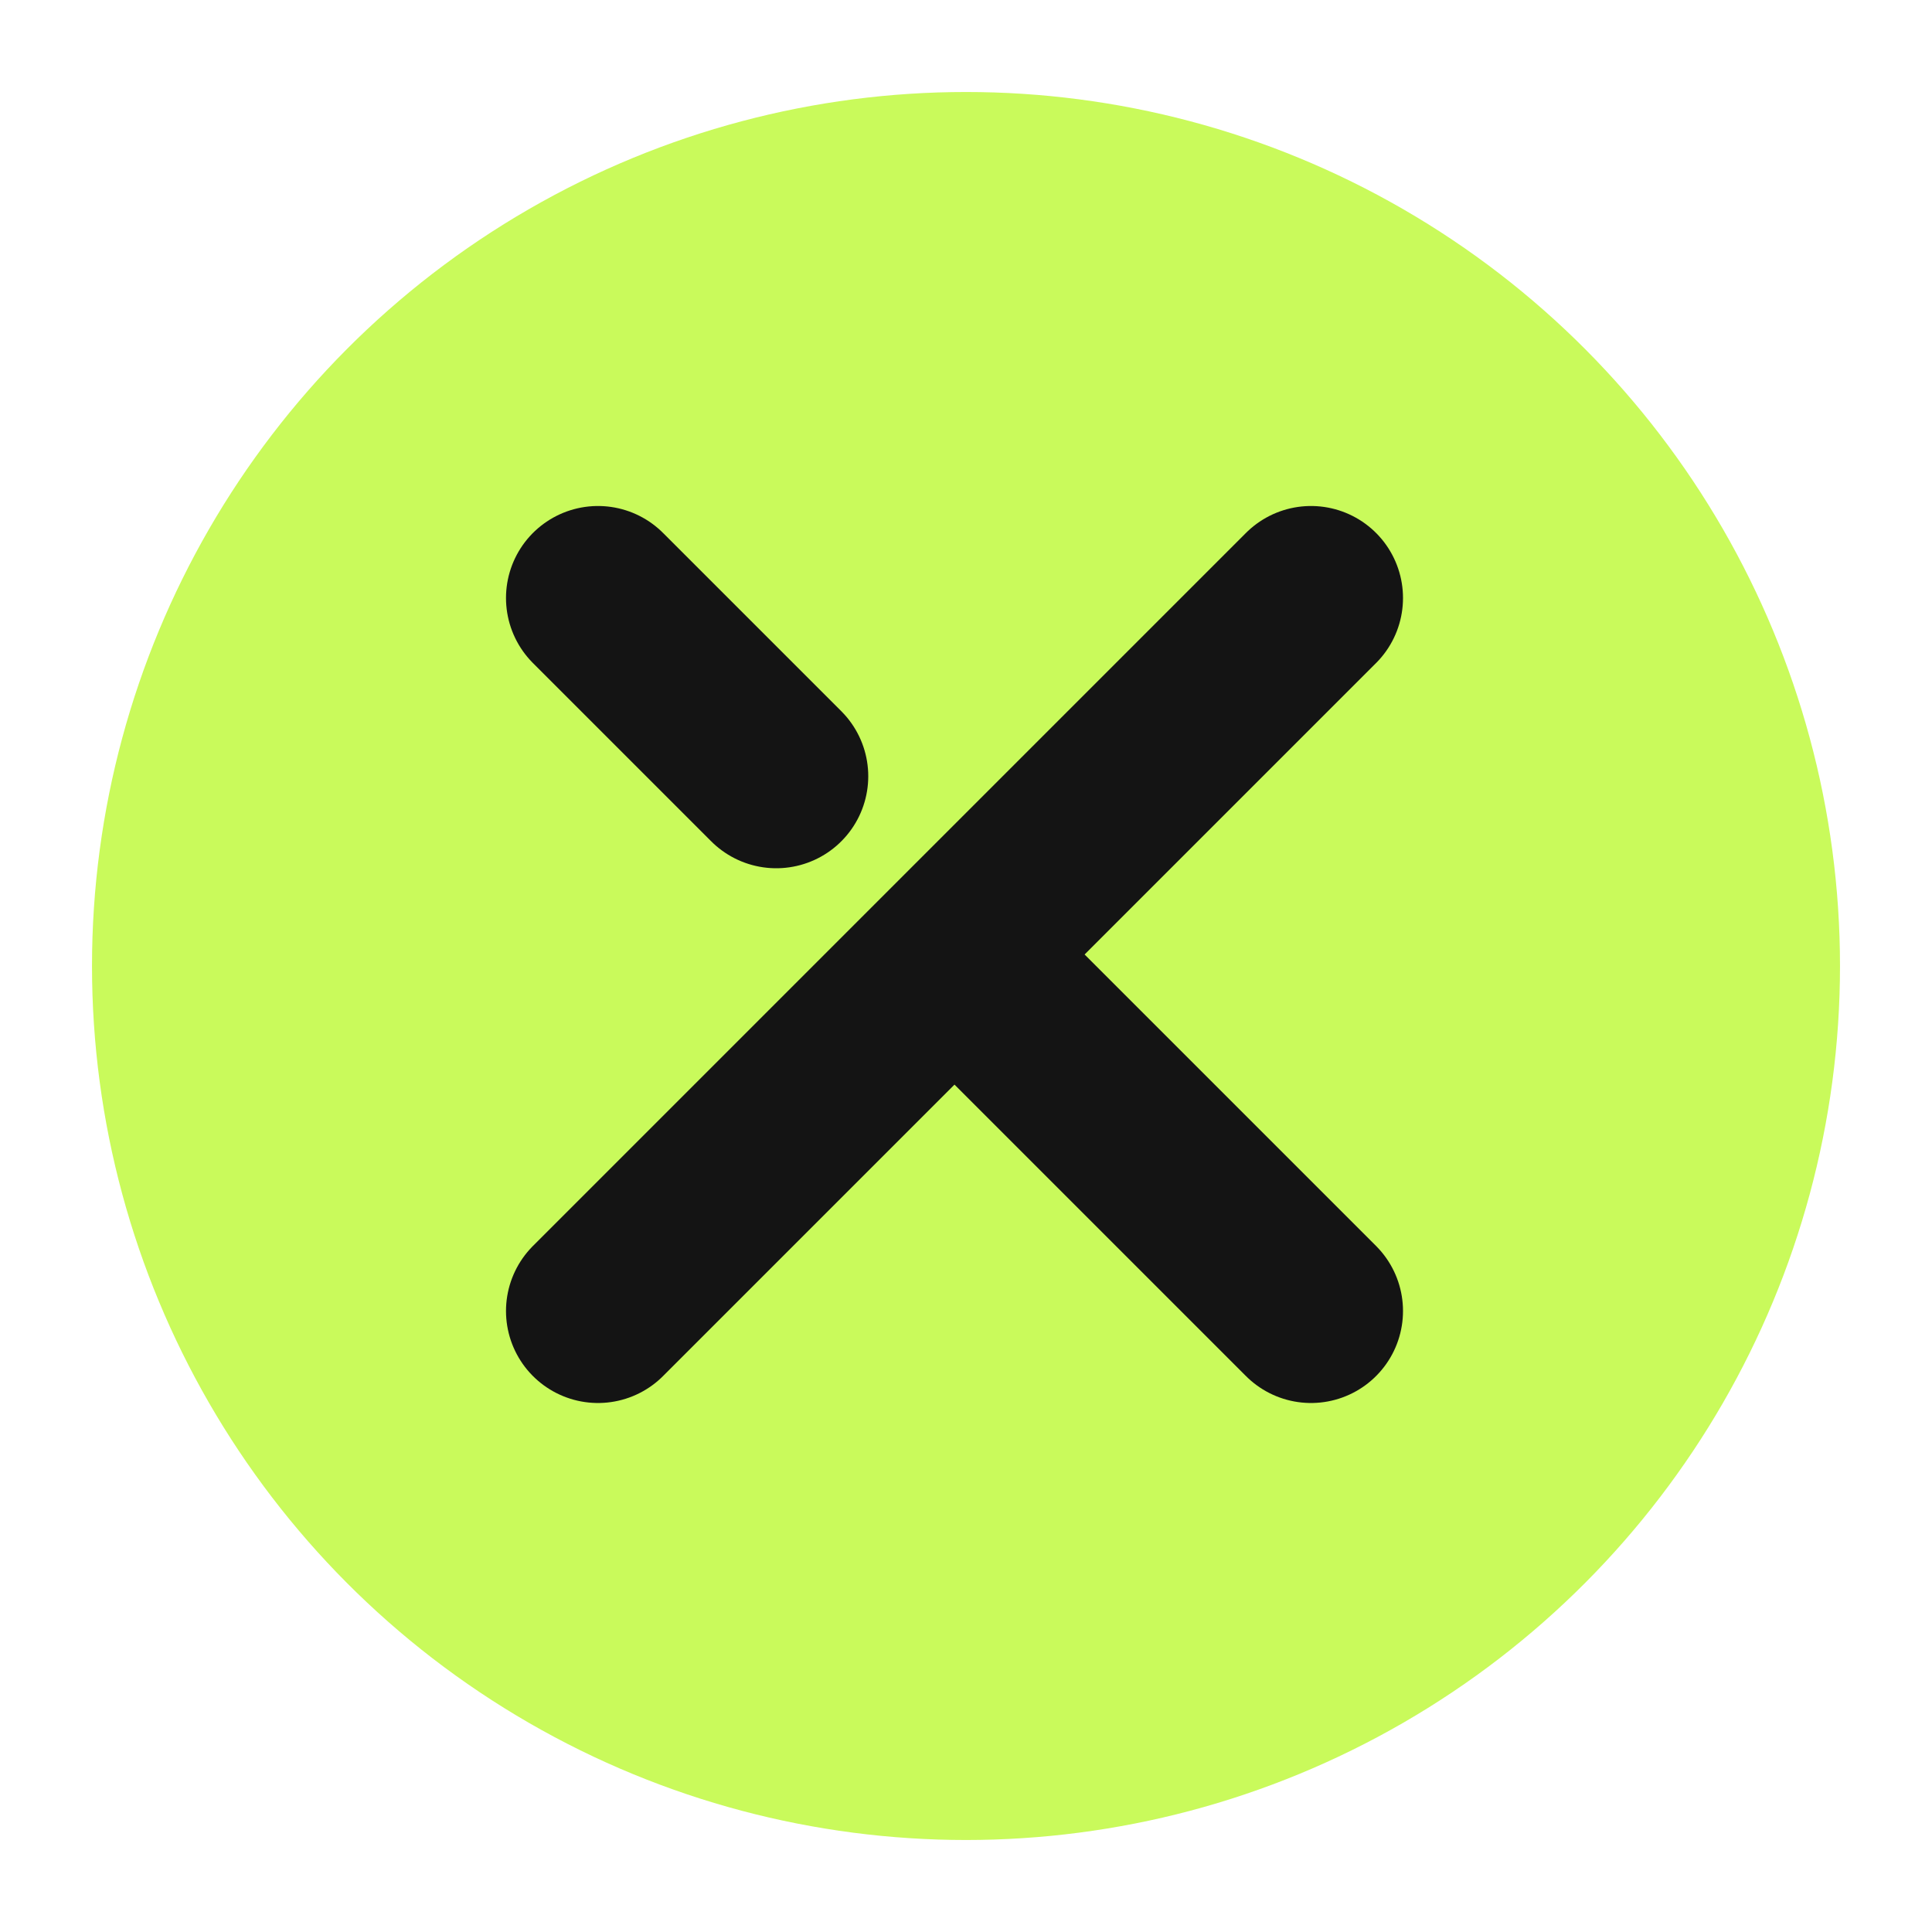
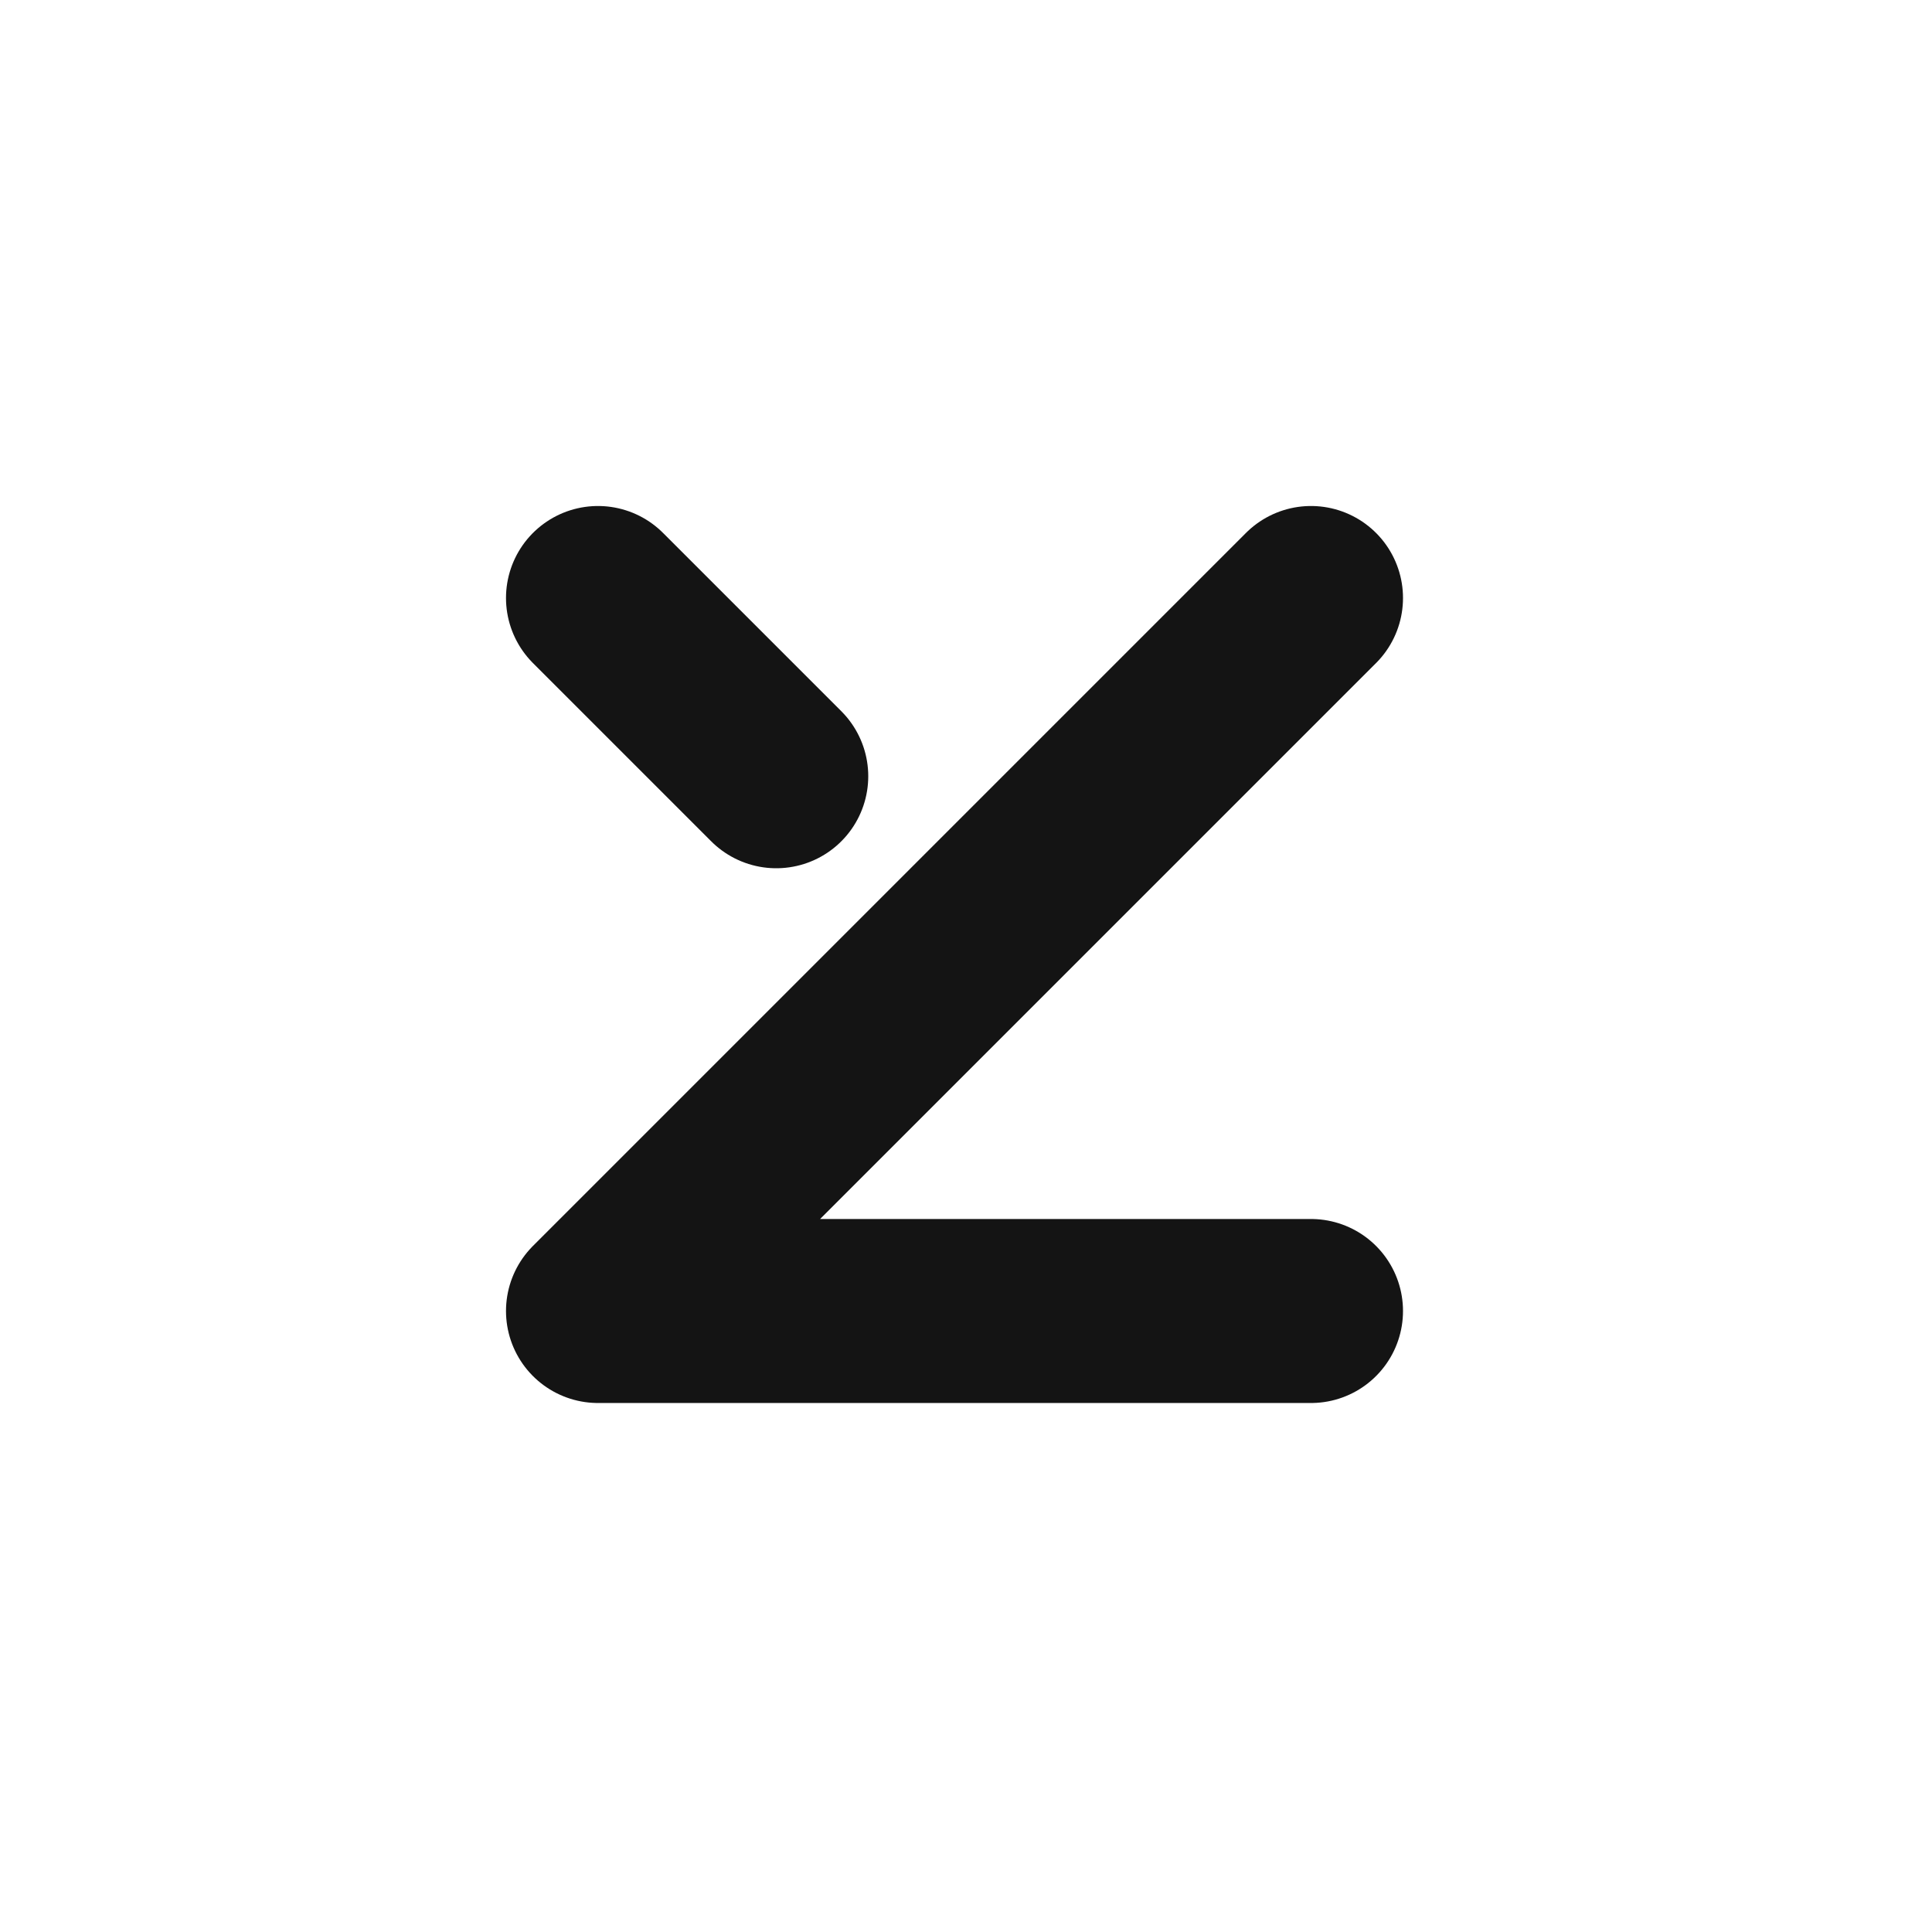
<svg xmlns="http://www.w3.org/2000/svg" width="84" height="84" viewBox="0 0 84 84" fill="none">
  <g filter="url(#filter0_d_314_117)">
-     <circle cx="42" cy="38" r="38" fill="#C9FA5B" />
-     <path d="M57 22L26 53M41.5 37.5L57 53M26 22L33.75 29.75" stroke="#141414" stroke-width="8" stroke-linecap="round" stroke-linejoin="round" />
+     <path d="M57 22L26 53L57 53M26 22L33.75 29.75" stroke="#141414" stroke-width="8" stroke-linecap="round" stroke-linejoin="round" />
  </g>
  <defs>
    <filter id="filter0_d_314_117" x="0" y="0" width="84" height="84" filterUnits="userSpaceOnUse" color-interpolation-filters="sRGB">
      <feFlood flood-opacity="0" result="BackgroundImageFix" />
      <feColorMatrix in="SourceAlpha" type="matrix" values="0 0 0 0 0 0 0 0 0 0 0 0 0 0 0 0 0 0 127 0" result="hardAlpha" />
      <feOffset dy="4" />
      <feGaussianBlur stdDeviation="2" />
      <feComposite in2="hardAlpha" operator="out" />
      <feColorMatrix type="matrix" values="0 0 0 0 0 0 0 0 0 0 0 0 0 0 0 0 0 0 0.15 0" />
      <feBlend mode="normal" in2="BackgroundImageFix" result="effect1_dropShadow_314_117" />
      <feBlend mode="normal" in="SourceGraphic" in2="effect1_dropShadow_314_117" result="shape" />
    </filter>
  </defs>
</svg>